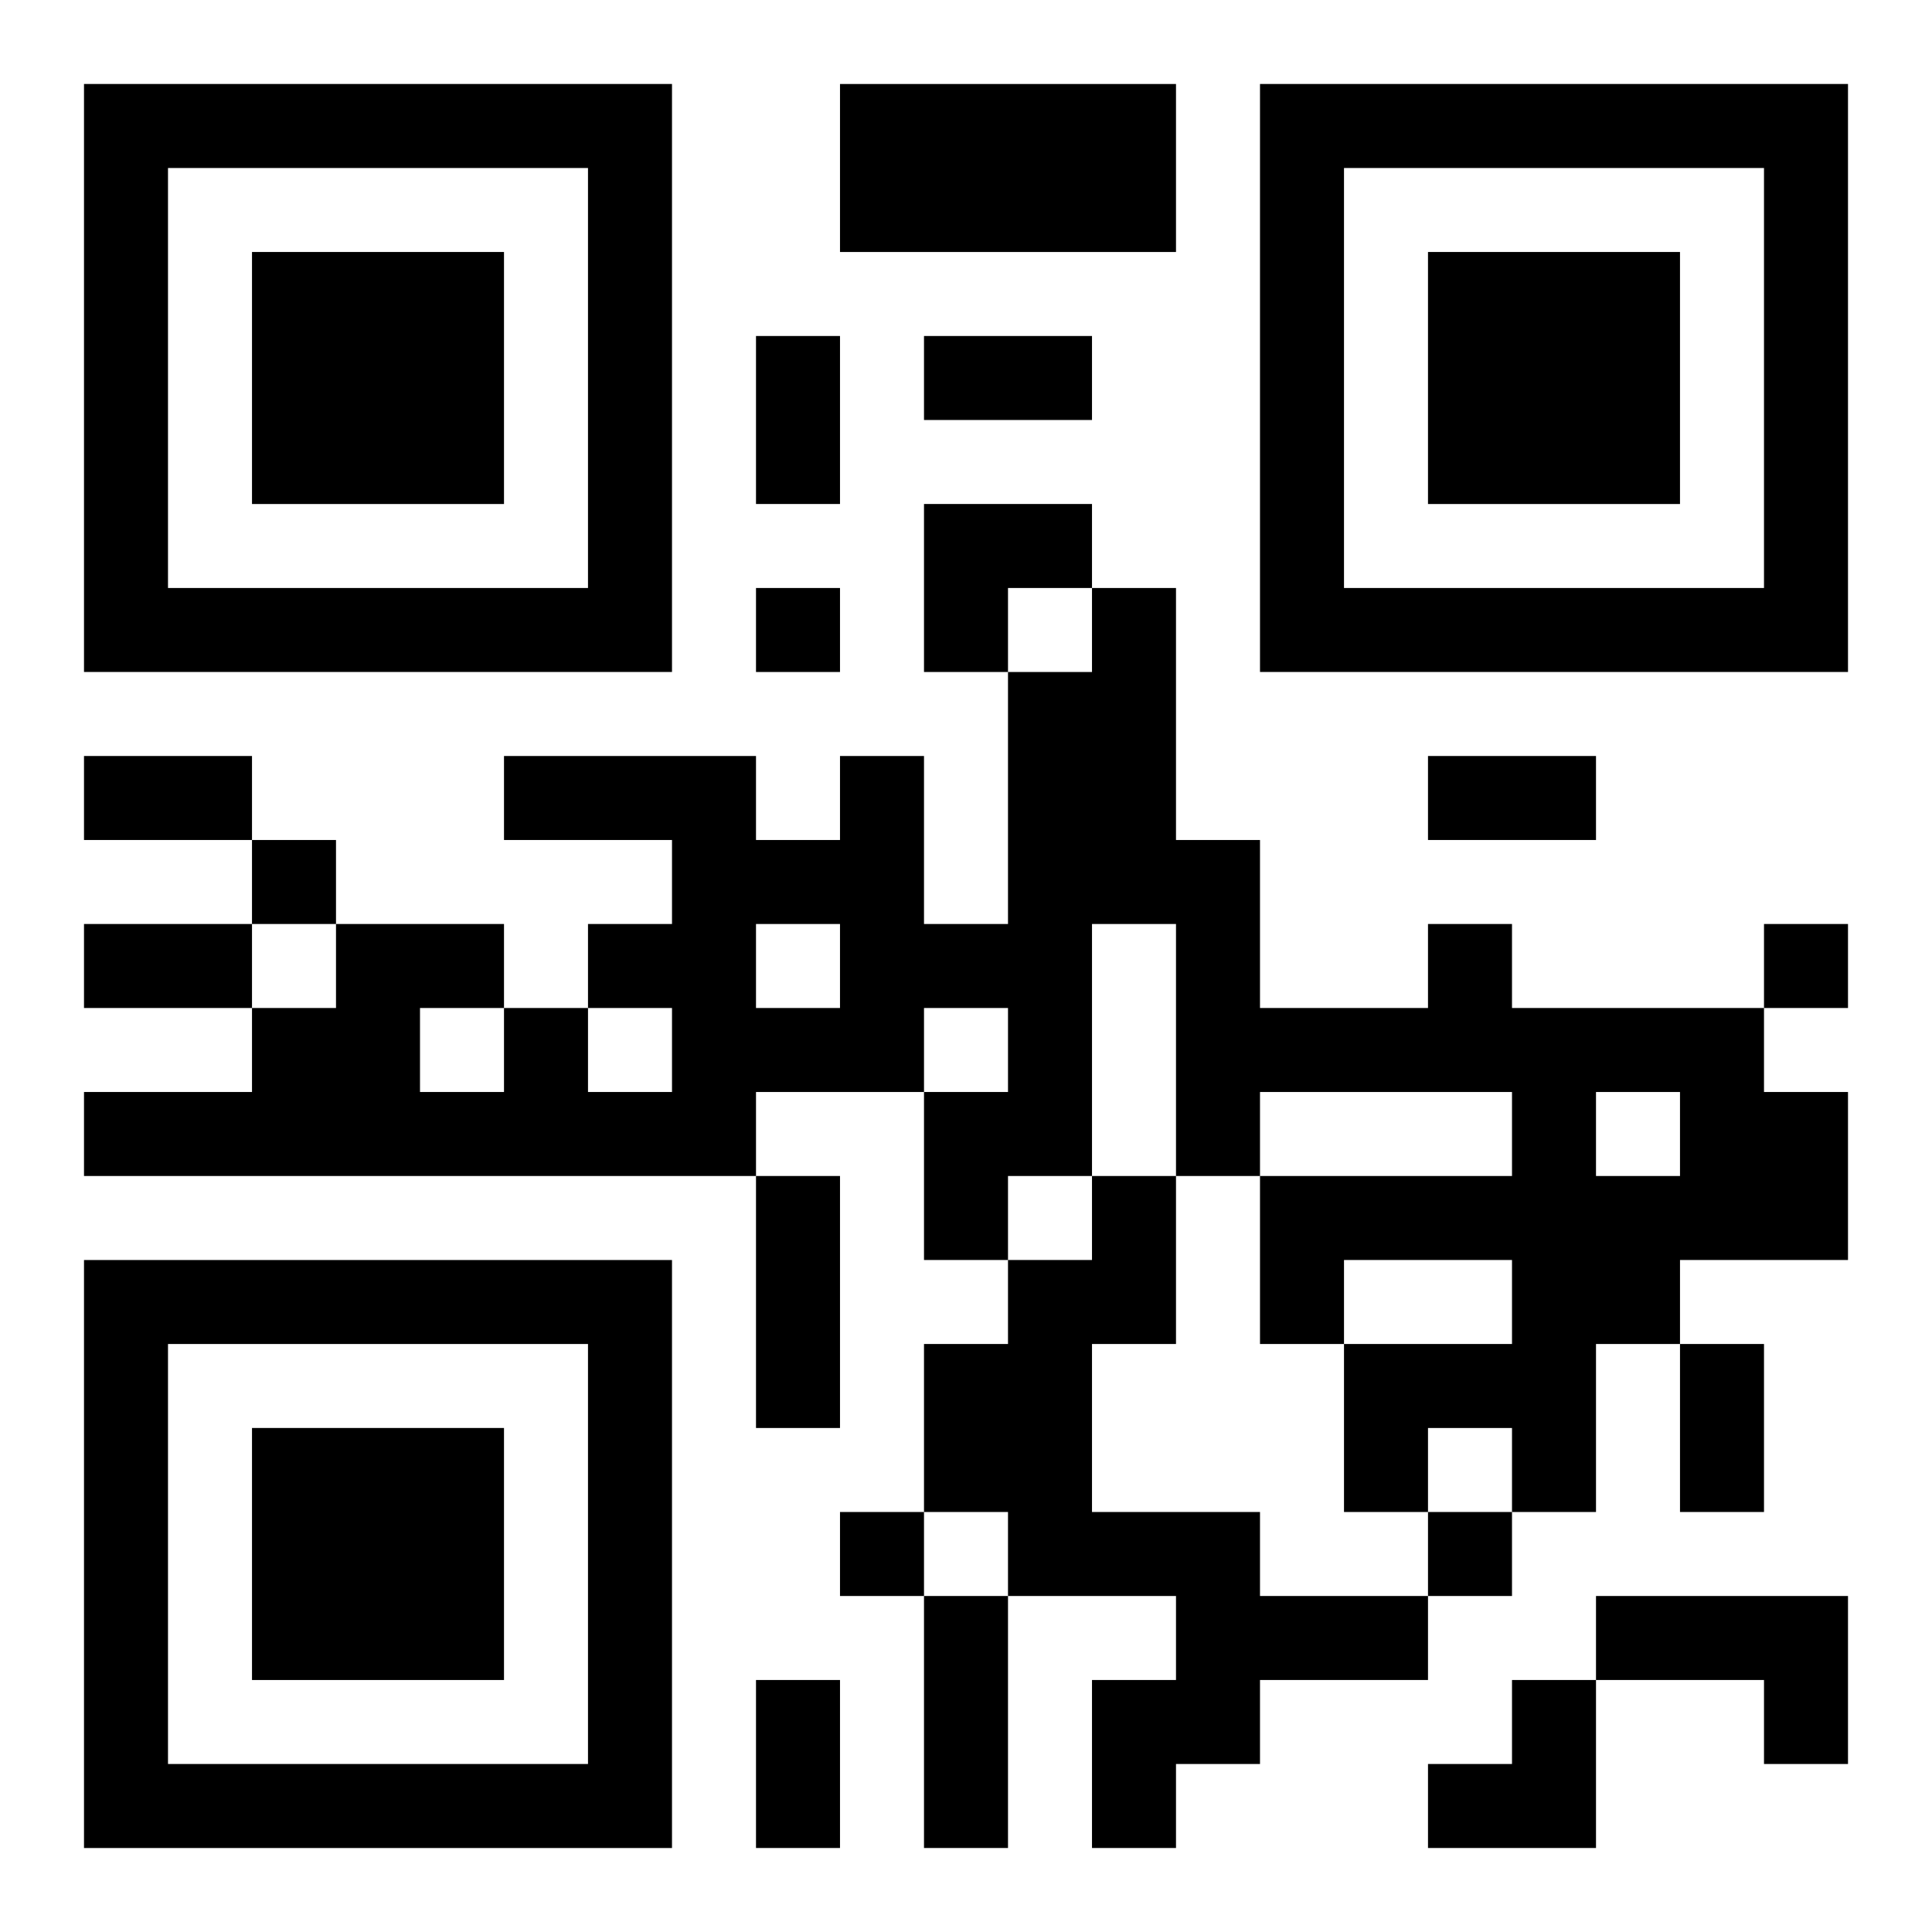
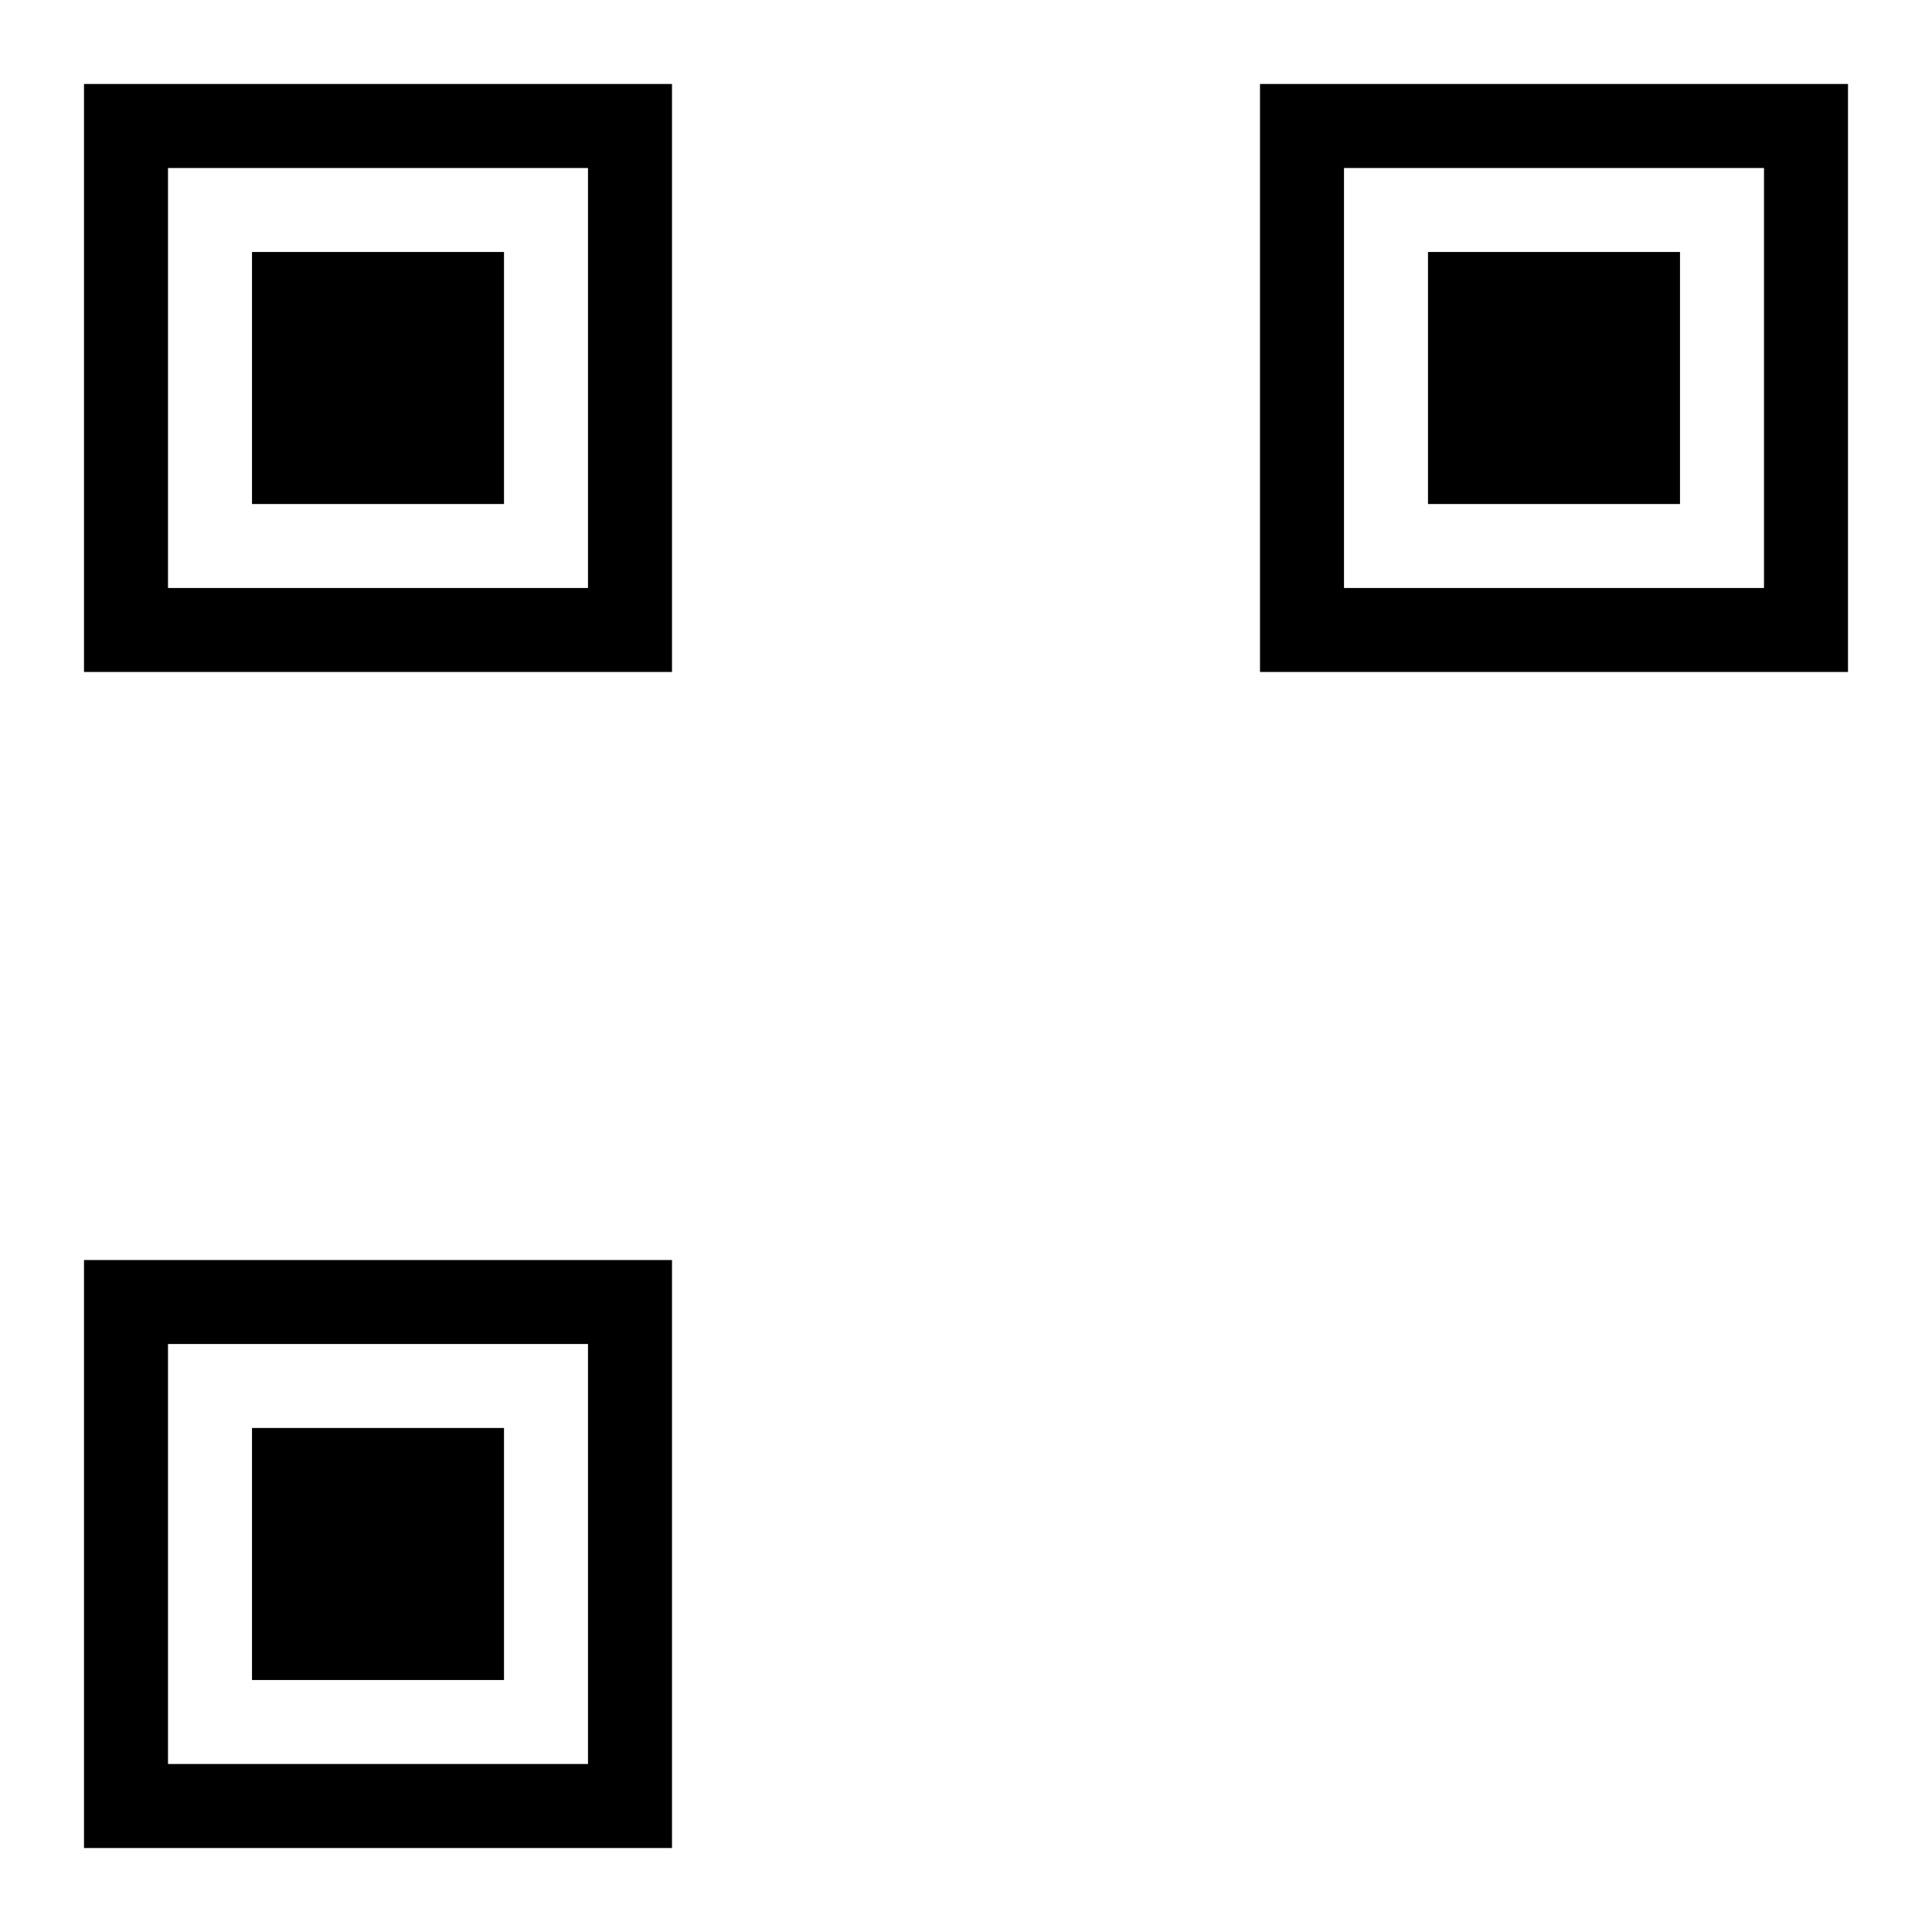
<svg xmlns="http://www.w3.org/2000/svg" xmlns:xlink="http://www.w3.org/1999/xlink" width="250" height="250" baseProfile="full" version="1.1" viewBox="-1 -1 23 23">
  <symbol id="a">
    <path d="m0 7v7h7v-7h-7zm1 1h5v5h-5v-5zm1 1v3h3v-3h-3z" />
  </symbol>
  <use y="-7" xlink:href="#a" />
  <use y="7" xlink:href="#a" />
  <use x="14" y="-7" xlink:href="#a" />
-   <path d="m9 0h4v2h-4v-2m7 10h1v1h3v1h1v2h-2v1h-1v2h-1v-1h-1v1h-1v-2h2v-1h-2v1h-1v-2h3v-1h-3v1h-1v-3h-1v3h-1v1h-1v-2h1v-1h-1v1h-2v1h-8v-1h2v-1h1v-1h2v1h1v1h1v-1h-1v-1h1v-1h-2v-1h3v1h1v-1h1v2h1v-3h1v-1h1v3h1v2h2v-1m-8 0v1h1v-1h-1m10 2v1h1v-1h-1m-14-1v1h1v-1h-1m8 2h1v2h-1v2h2v1h2v1h-2v1h-1v1h-1v-2h1v-1h-2v-1h-1v-2h1v-1h1v-1m6 5h3v2h-1v-1h-2v-1m-10-12v1h1v-1h-1m-6 3v1h1v-1h-1m18 1v1h1v-1h-1m-11 7v1h1v-1h-1m7 0v1h1v-1h-1m-8-14h1v2h-1v-2m2 0h2v1h-2v-1m-10 5h2v1h-2v-1m16 0h2v1h-2v-1m-16 2h2v1h-2v-1m8 3h1v3h-1v-3m11 2h1v2h-1v-2m-9 3h1v3h-1v-3m-2 1h1v2h-1v-2m2-14h2v1h-1v1h-1zm6 14m1 0h1v2h-2v-1h1z" />
</svg>